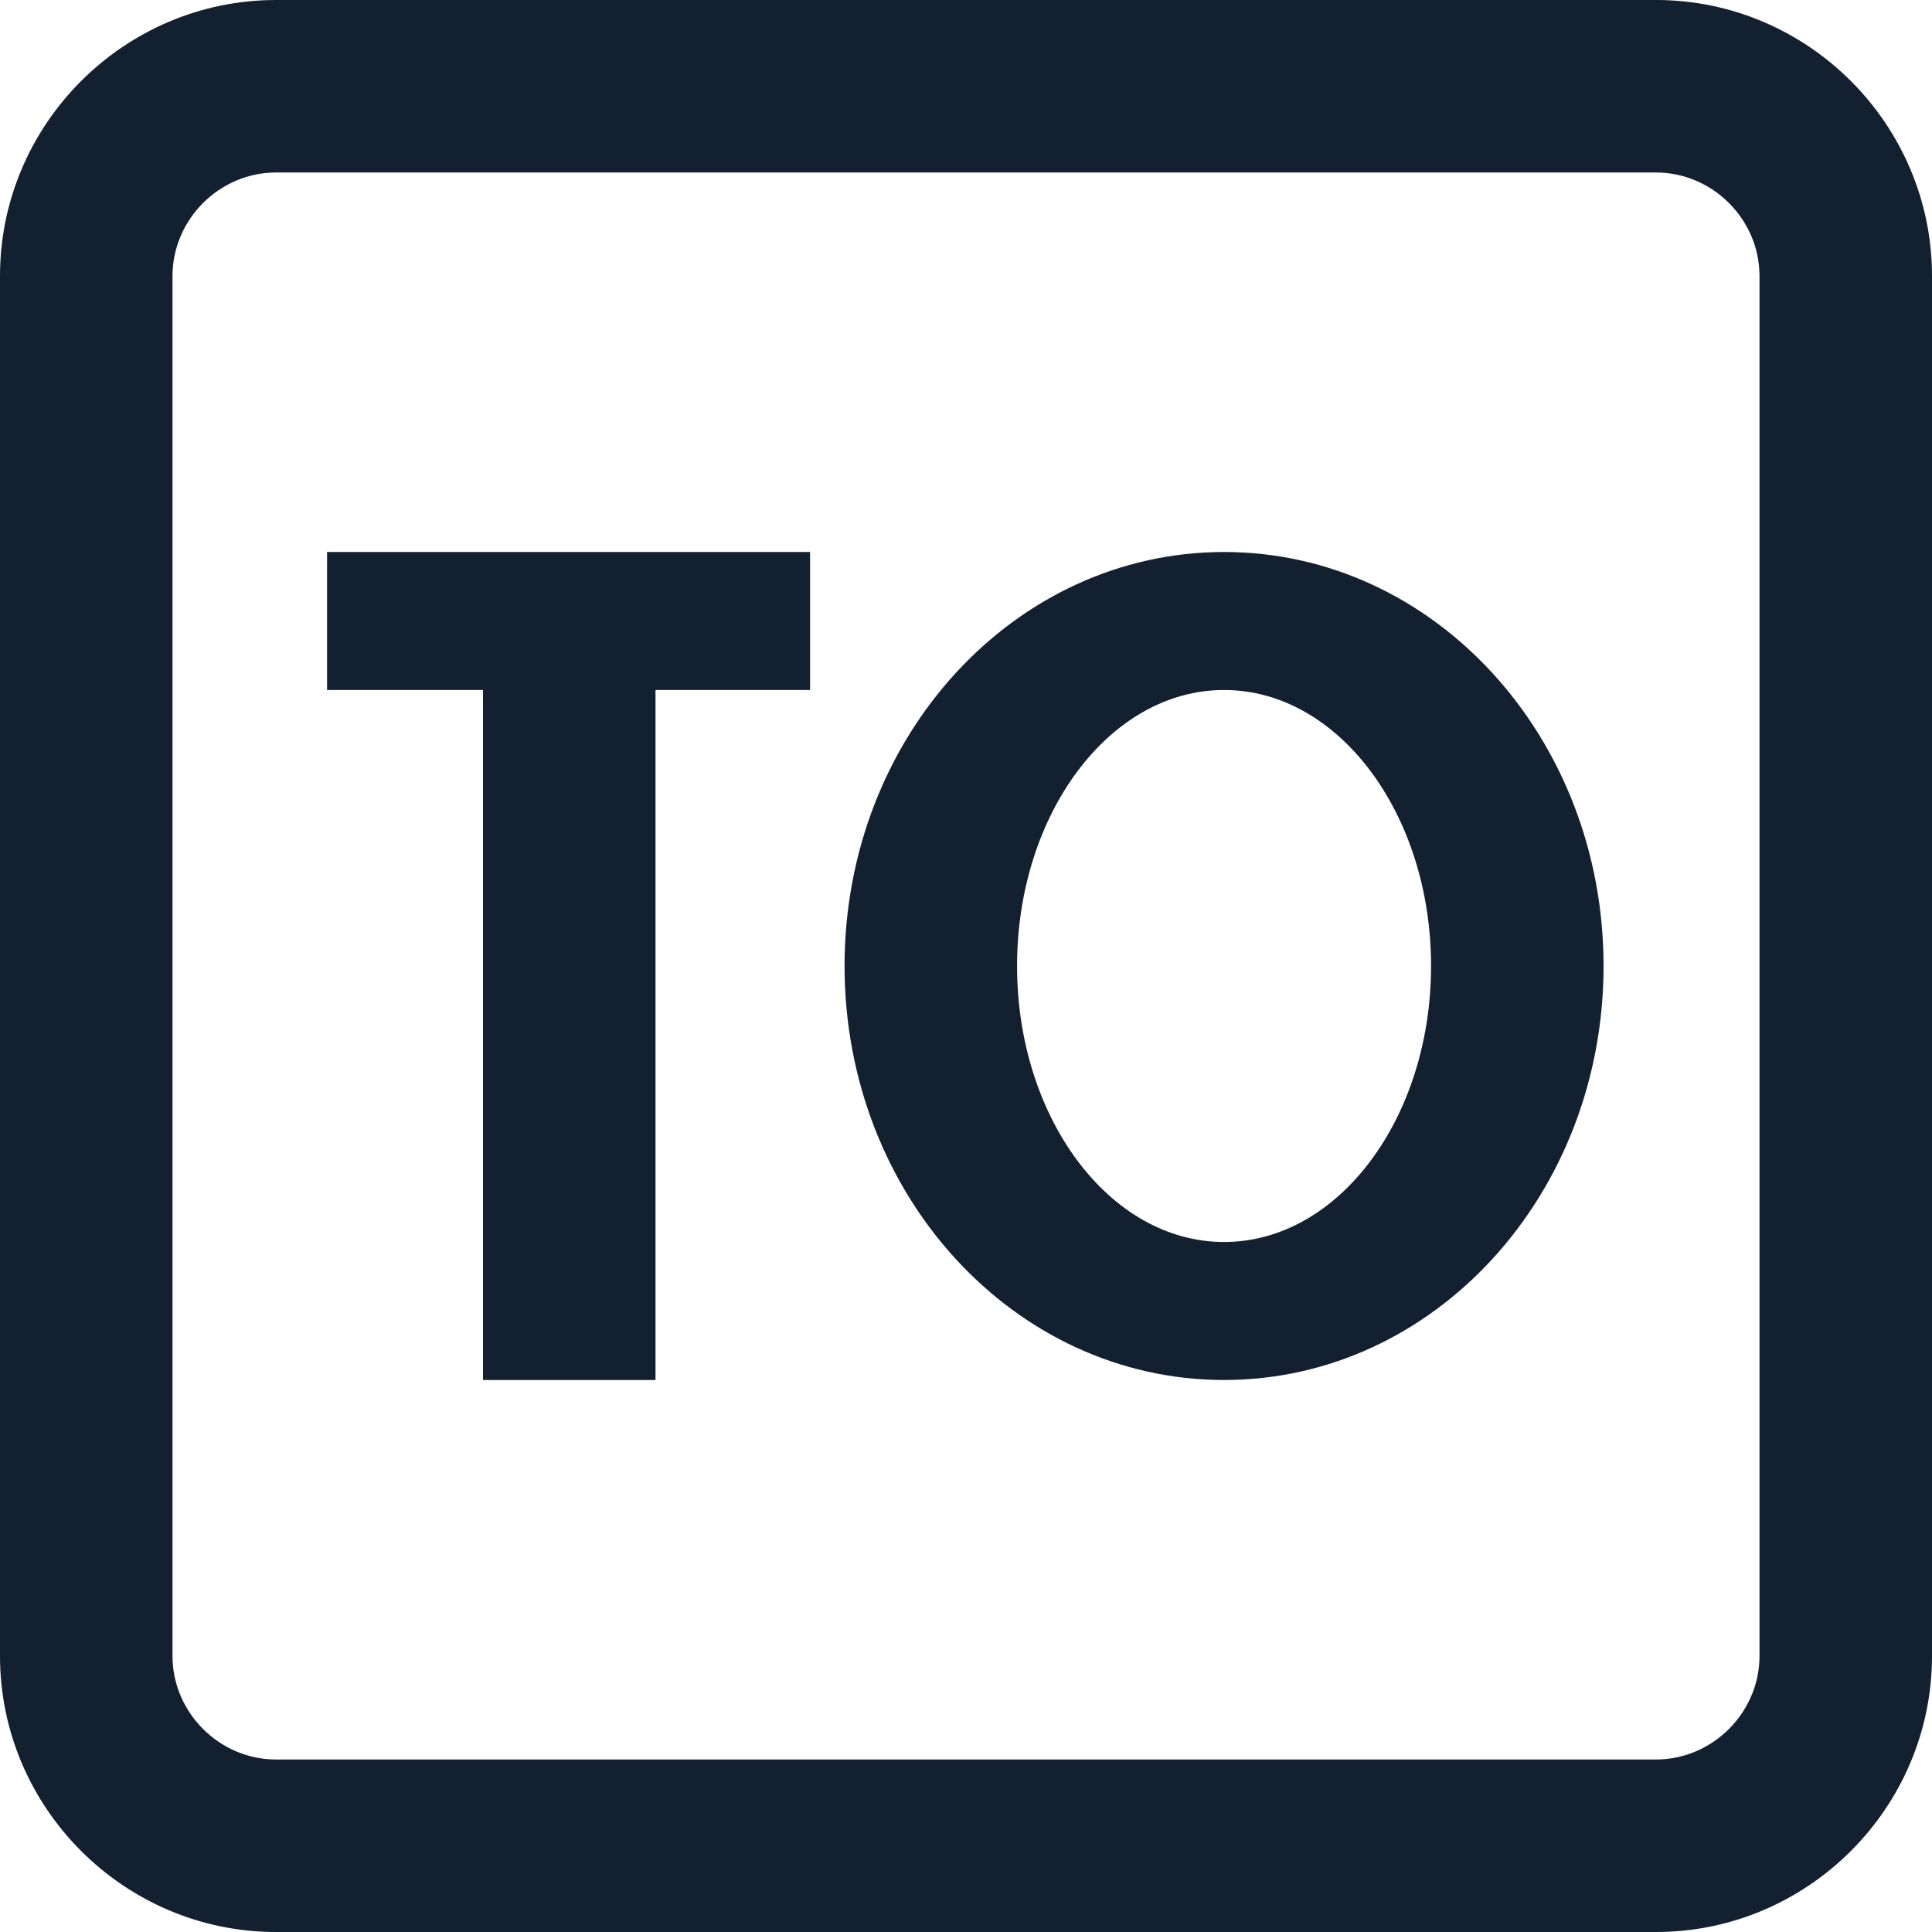
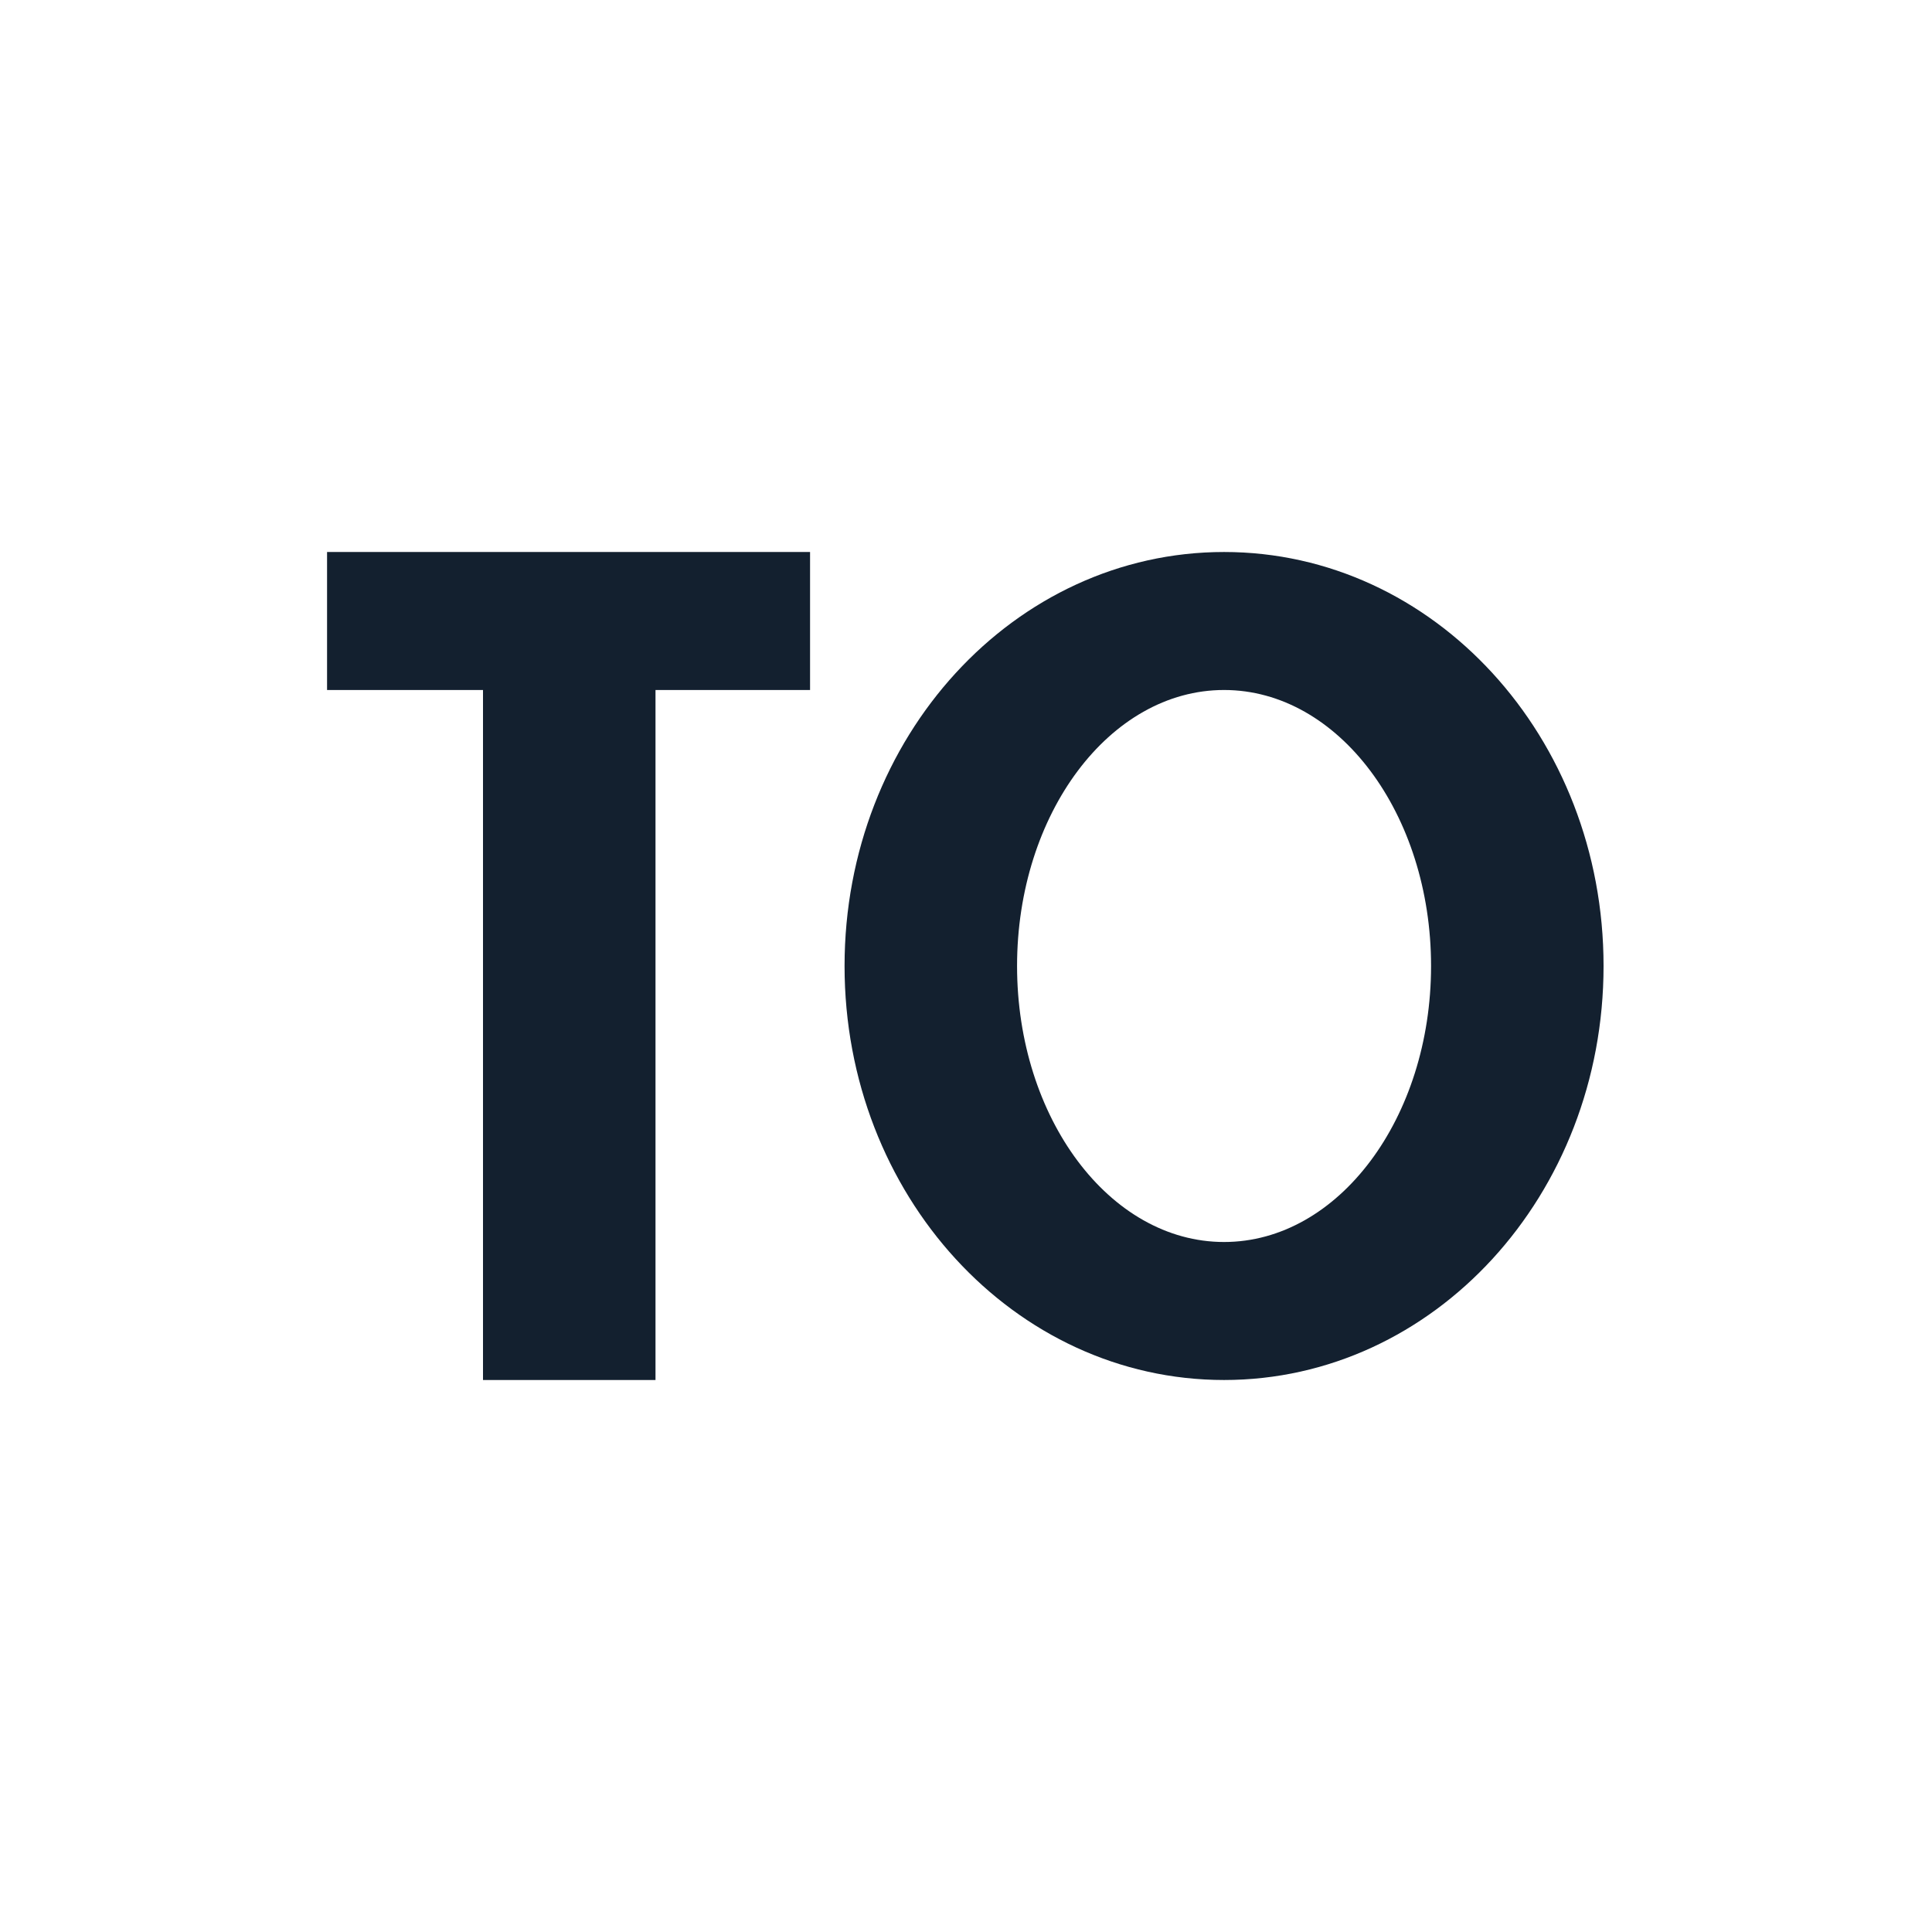
<svg xmlns="http://www.w3.org/2000/svg" id="_レイヤー_2" data-name="レイヤー_2" viewBox="0 0 14 14">
  <defs>
    <style>.cls-1{fill:#13202f}</style>
  </defs>
  <g id="icon">
-     <path class="cls-1" d="M12 0H2C.9 0 0 .9 0 2v10c0 1.1.9 2 2 2h10c1.1 0 2-.9 2-2V2c0-1.1-.9-2-2-2Zm.75 12c0 .41-.34.75-.75.75H2c-.41 0-.75-.34-.75-.75V2c0-.41.34-.75.75-.75h10c.41 0 .75.34.75.75v10Z" />
    <path class="cls-1" d="M8.87 4C7.35 4 6.12 5.34 6.12 7s1.23 3 2.75 3 2.75-1.34 2.75-3-1.23-3-2.75-3Zm0 5c-.83 0-1.5-.9-1.5-2s.67-2 1.5-2 1.5.9 1.5 2-.67 2-1.5 2Zm-6.5-5v1H3.5v5h1.25V5h1.12V4h-3.5z" />
  </g>
</svg>